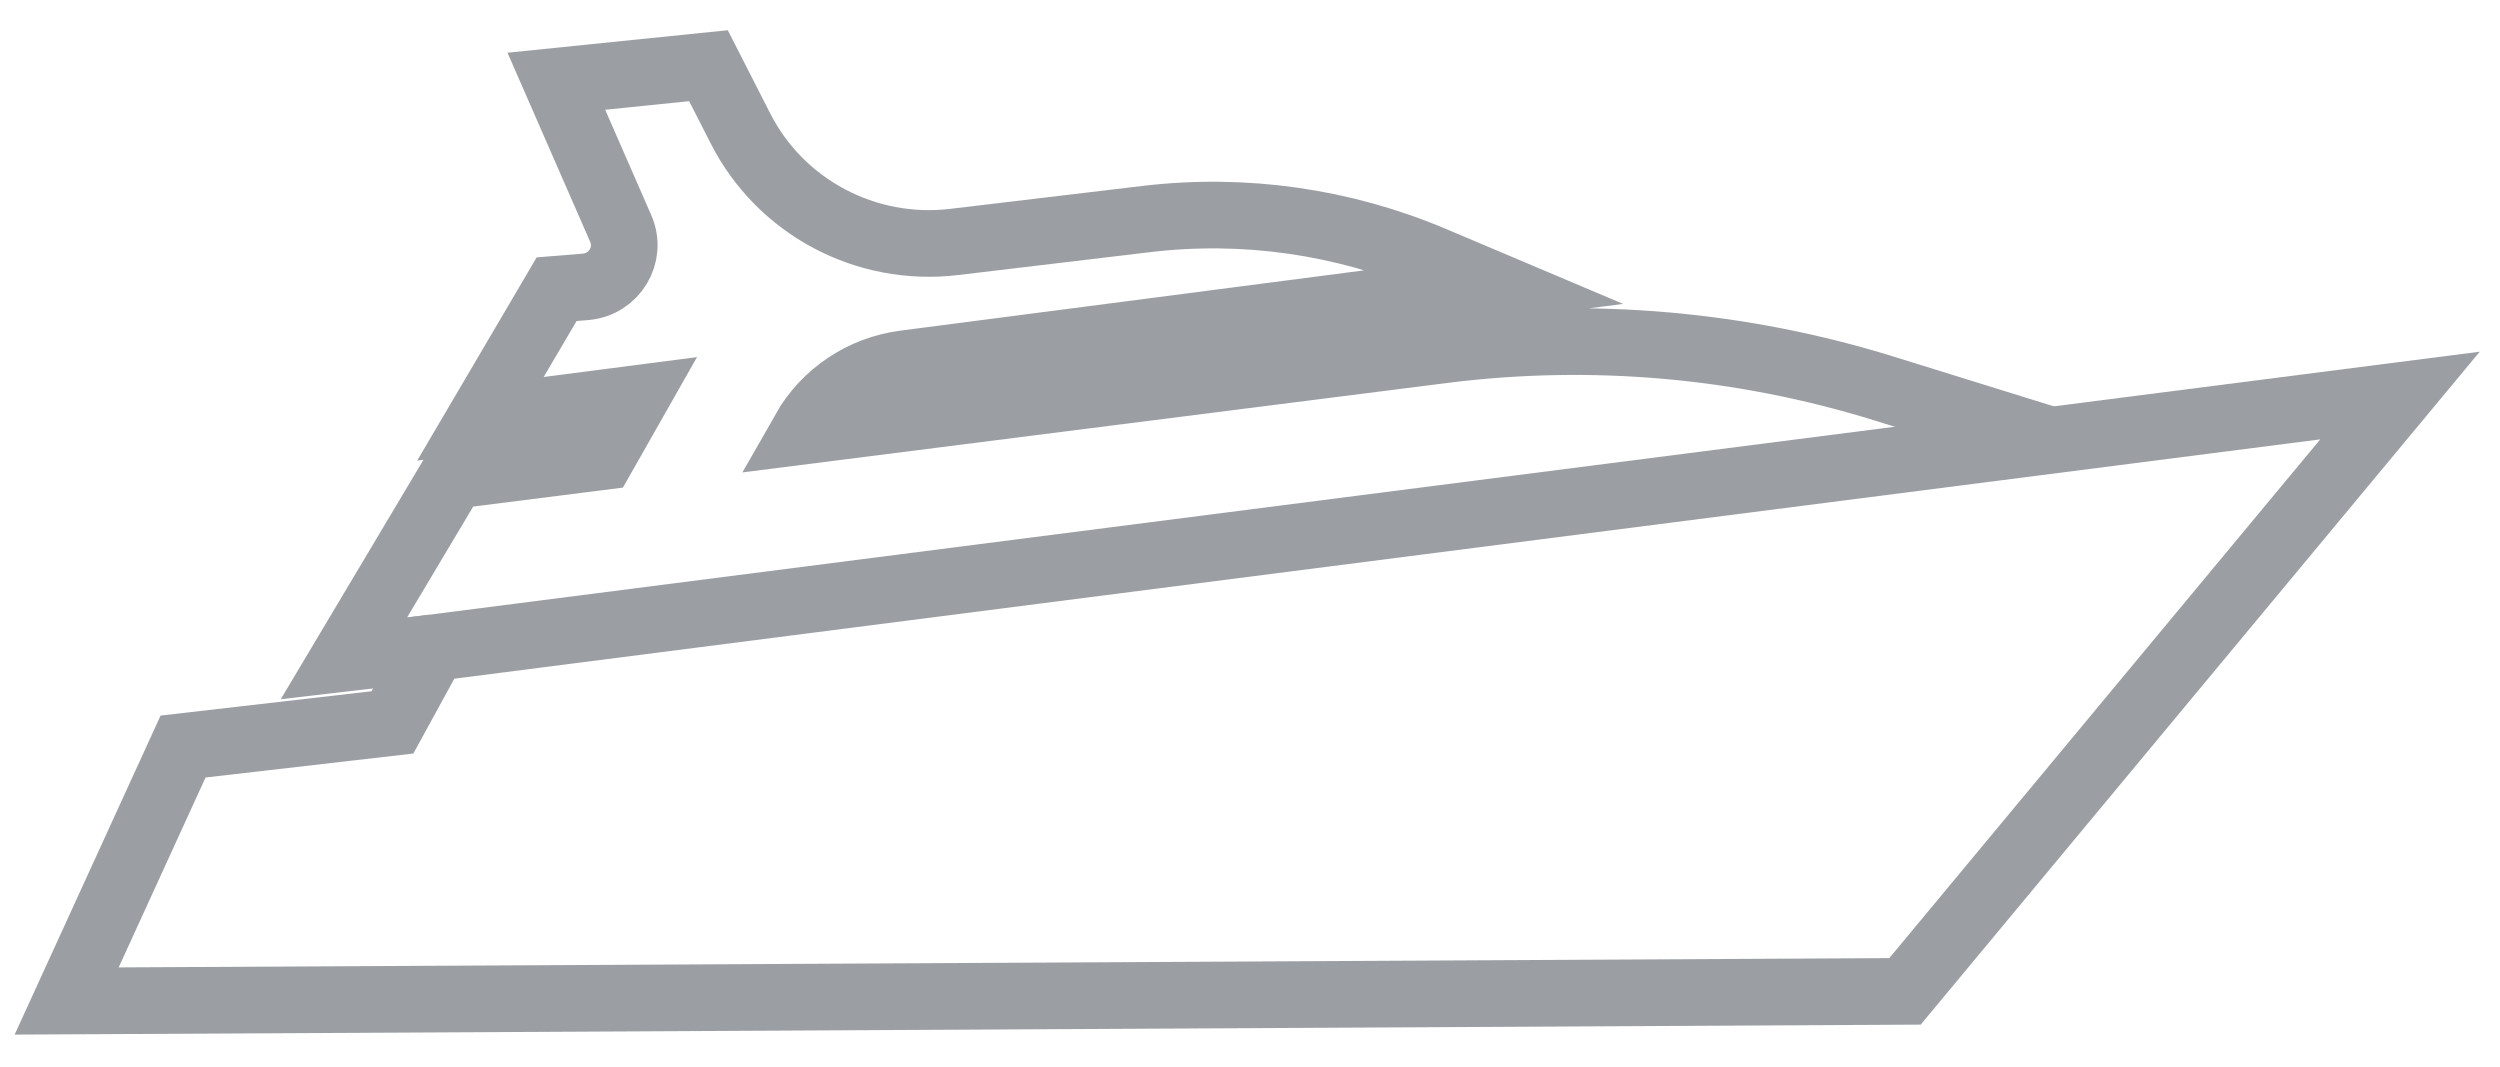
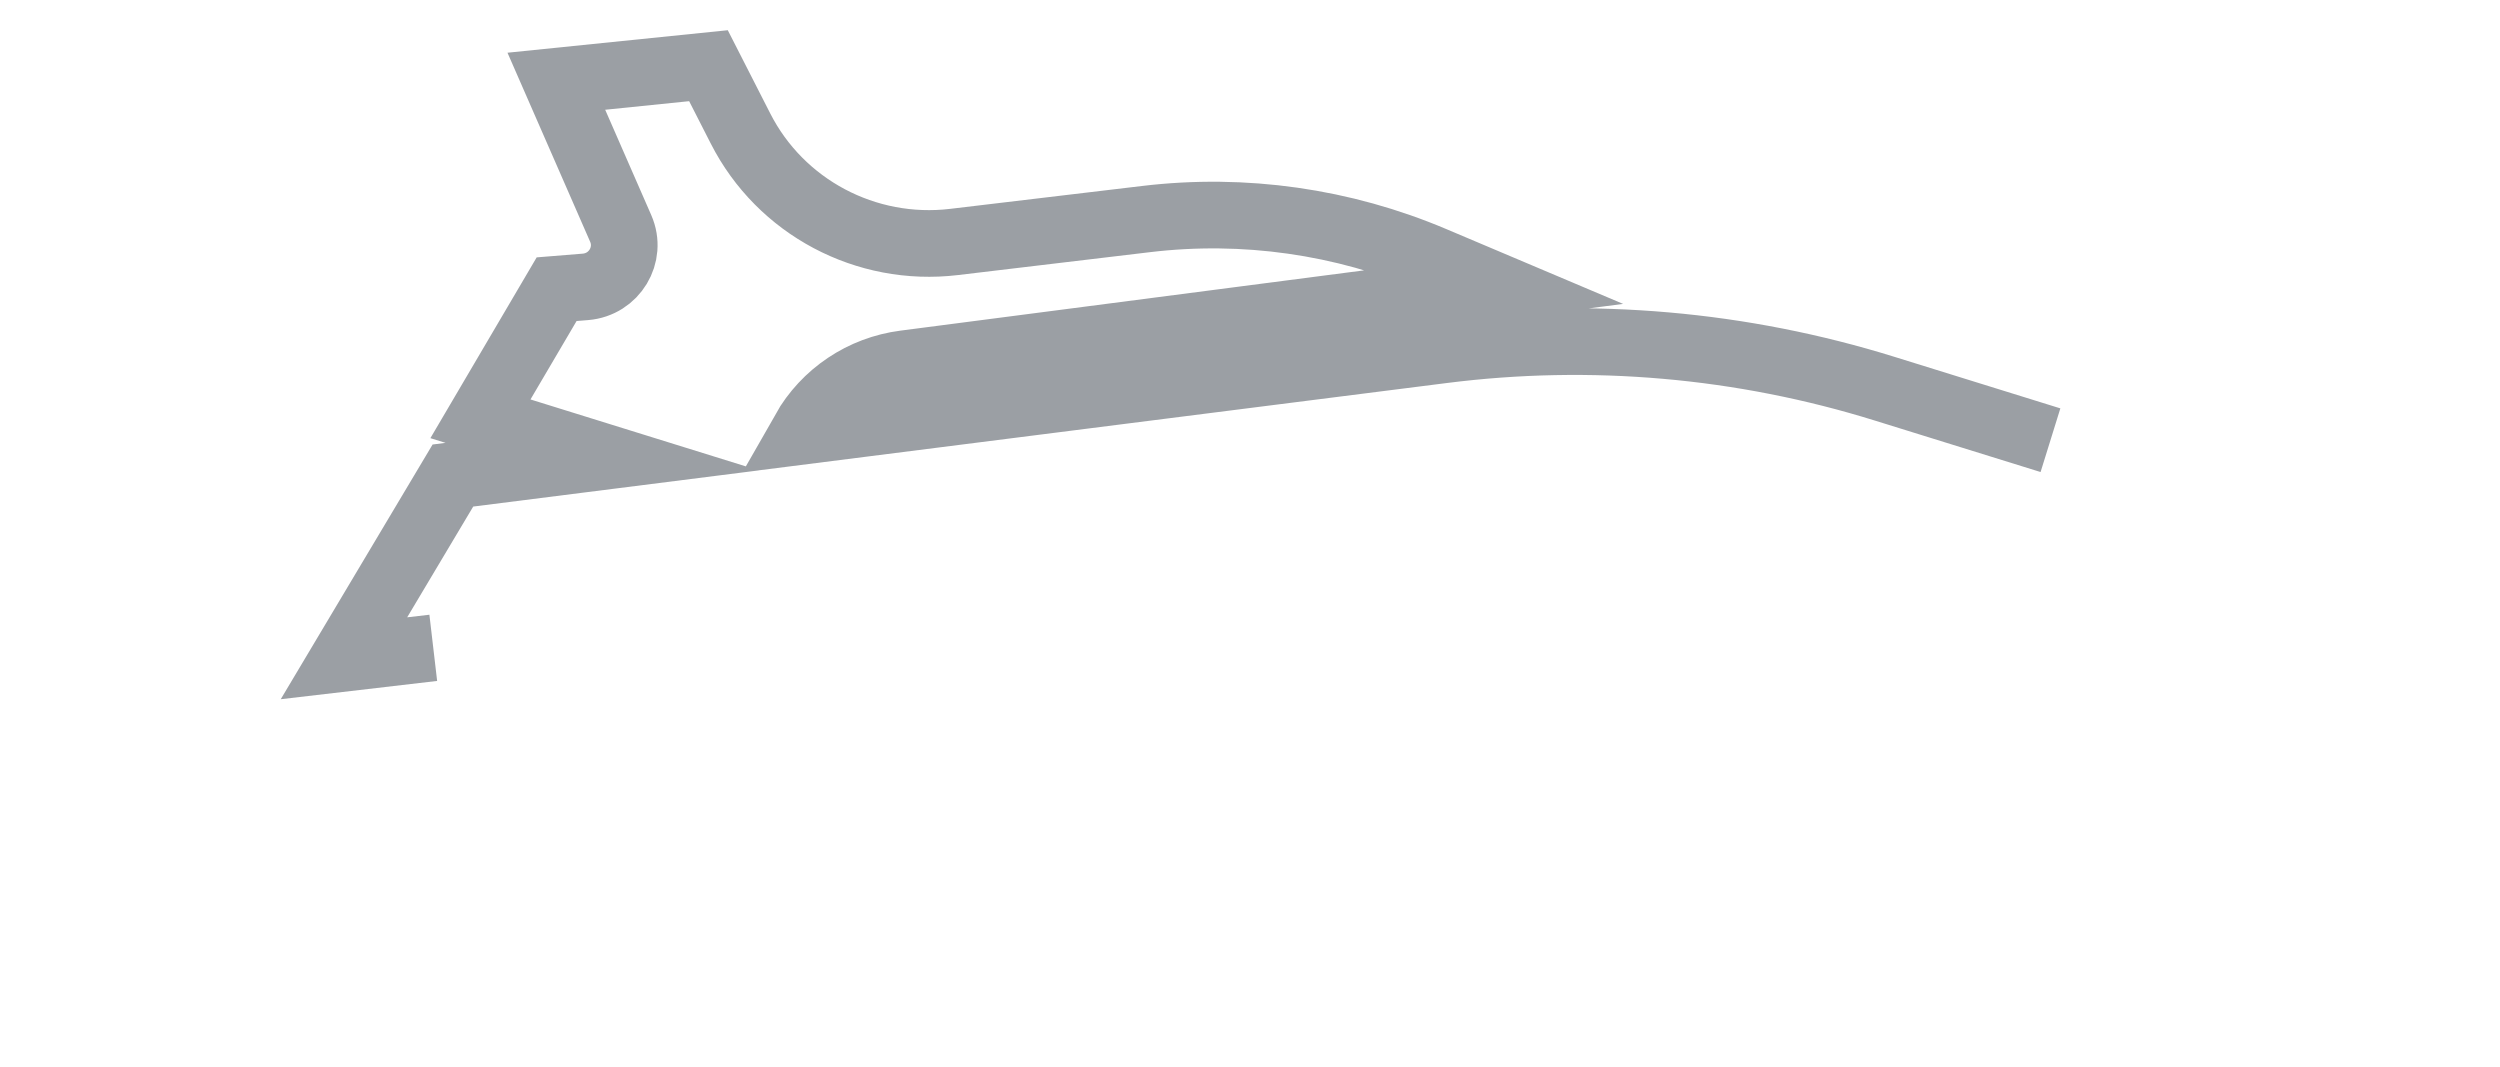
<svg xmlns="http://www.w3.org/2000/svg" fill="none" viewBox="0 0 75 32" height="32" width="75">
  <g id="Group 82">
-     <path stroke-miterlimit="10" stroke-width="2" stroke="#9B9FA4" d="M2 30.03L5.492 22.396L11.772 21.672L12.997 19.434L72 11.866L57.15 29.741L2 30.03Z" id="Vector" />
-     <path stroke-miterlimit="10" stroke-width="2" stroke="#9B9FA4" d="M61.514 13.206L56.539 11.661C52.256 10.329 47.736 9.933 43.284 10.498L24.128 12.929C24.756 11.823 25.871 11.075 27.14 10.911L44.908 8.601L43.001 7.794C40.289 6.644 37.32 6.222 34.39 6.571L28.621 7.259C25.977 7.574 23.416 6.214 22.216 3.857L21.254 1.971L16.69 2.437L18.621 6.853C18.968 7.643 18.429 8.535 17.563 8.606L16.699 8.676L14.413 12.564L19.051 11.963L18.065 13.699L13.587 14.266L10.319 19.748L12.998 19.435" id="Vector_2" />
+     <path stroke-miterlimit="10" stroke-width="2" stroke="#9B9FA4" d="M61.514 13.206L56.539 11.661C52.256 10.329 47.736 9.933 43.284 10.498L24.128 12.929C24.756 11.823 25.871 11.075 27.14 10.911L44.908 8.601L43.001 7.794C40.289 6.644 37.32 6.222 34.39 6.571L28.621 7.259C25.977 7.574 23.416 6.214 22.216 3.857L21.254 1.971L16.69 2.437L18.621 6.853C18.968 7.643 18.429 8.535 17.563 8.606L16.699 8.676L14.413 12.564L18.065 13.699L13.587 14.266L10.319 19.748L12.998 19.435" id="Vector_2" />
  </g>
</svg>